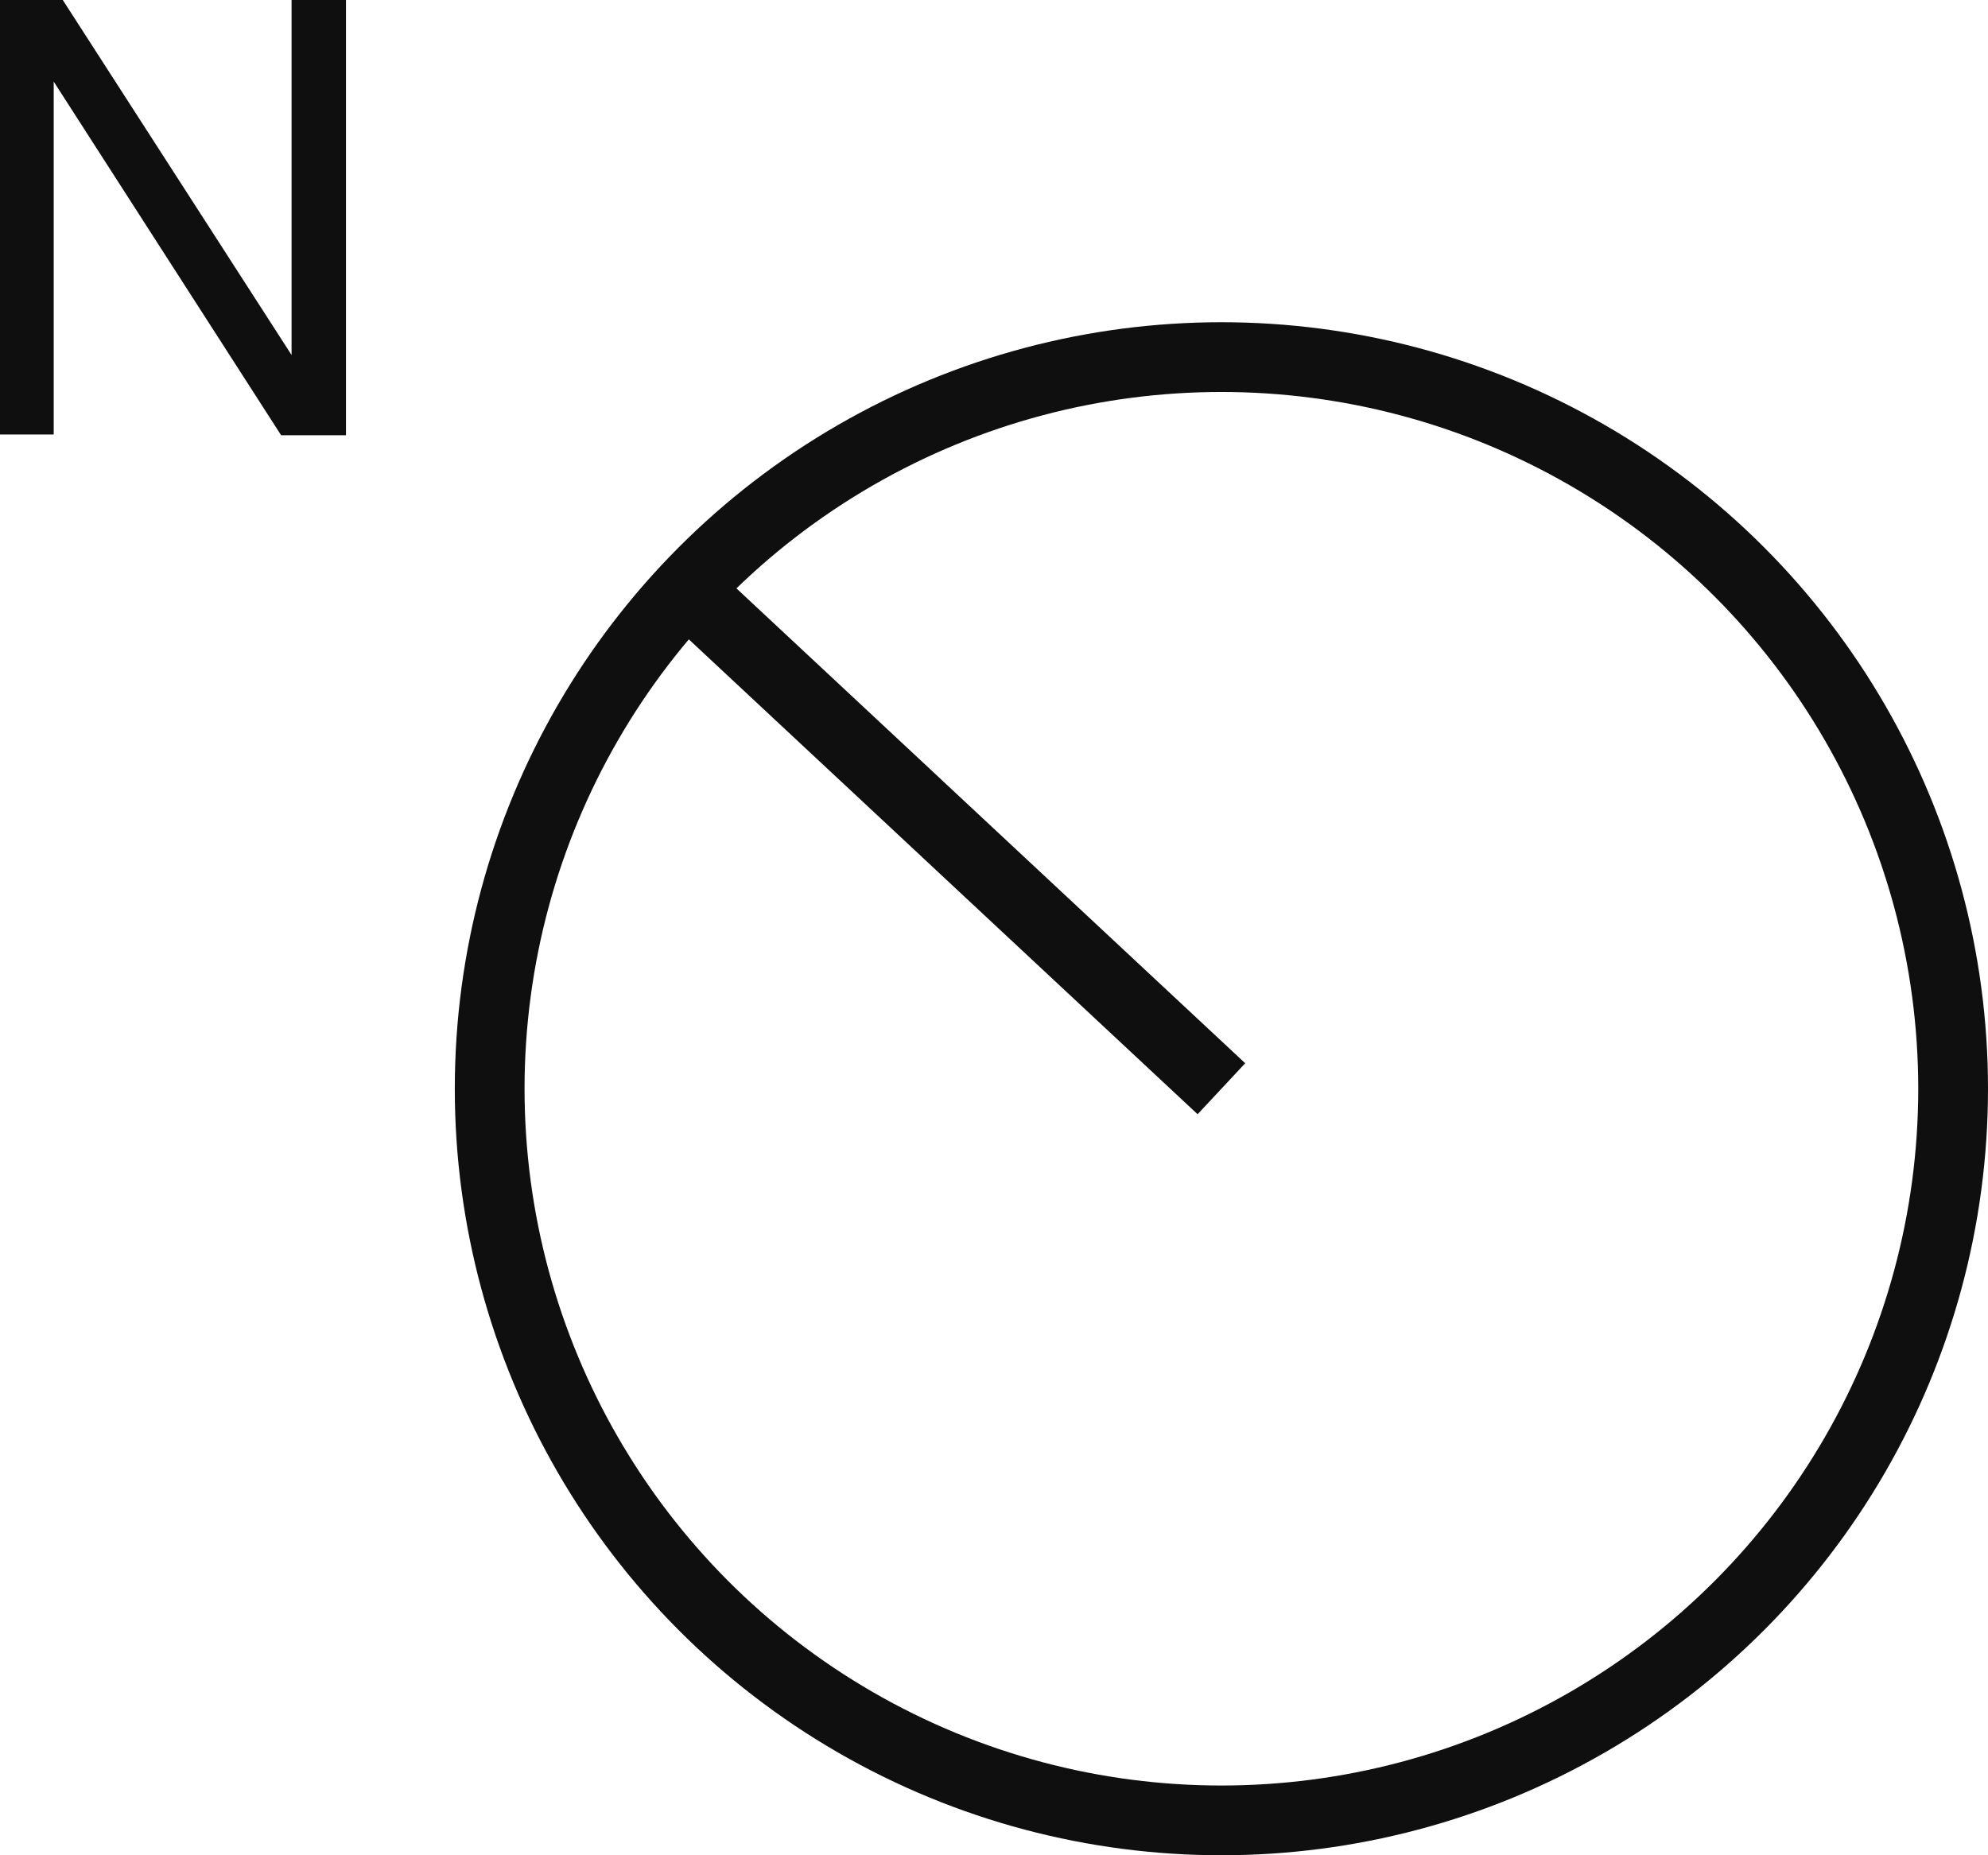
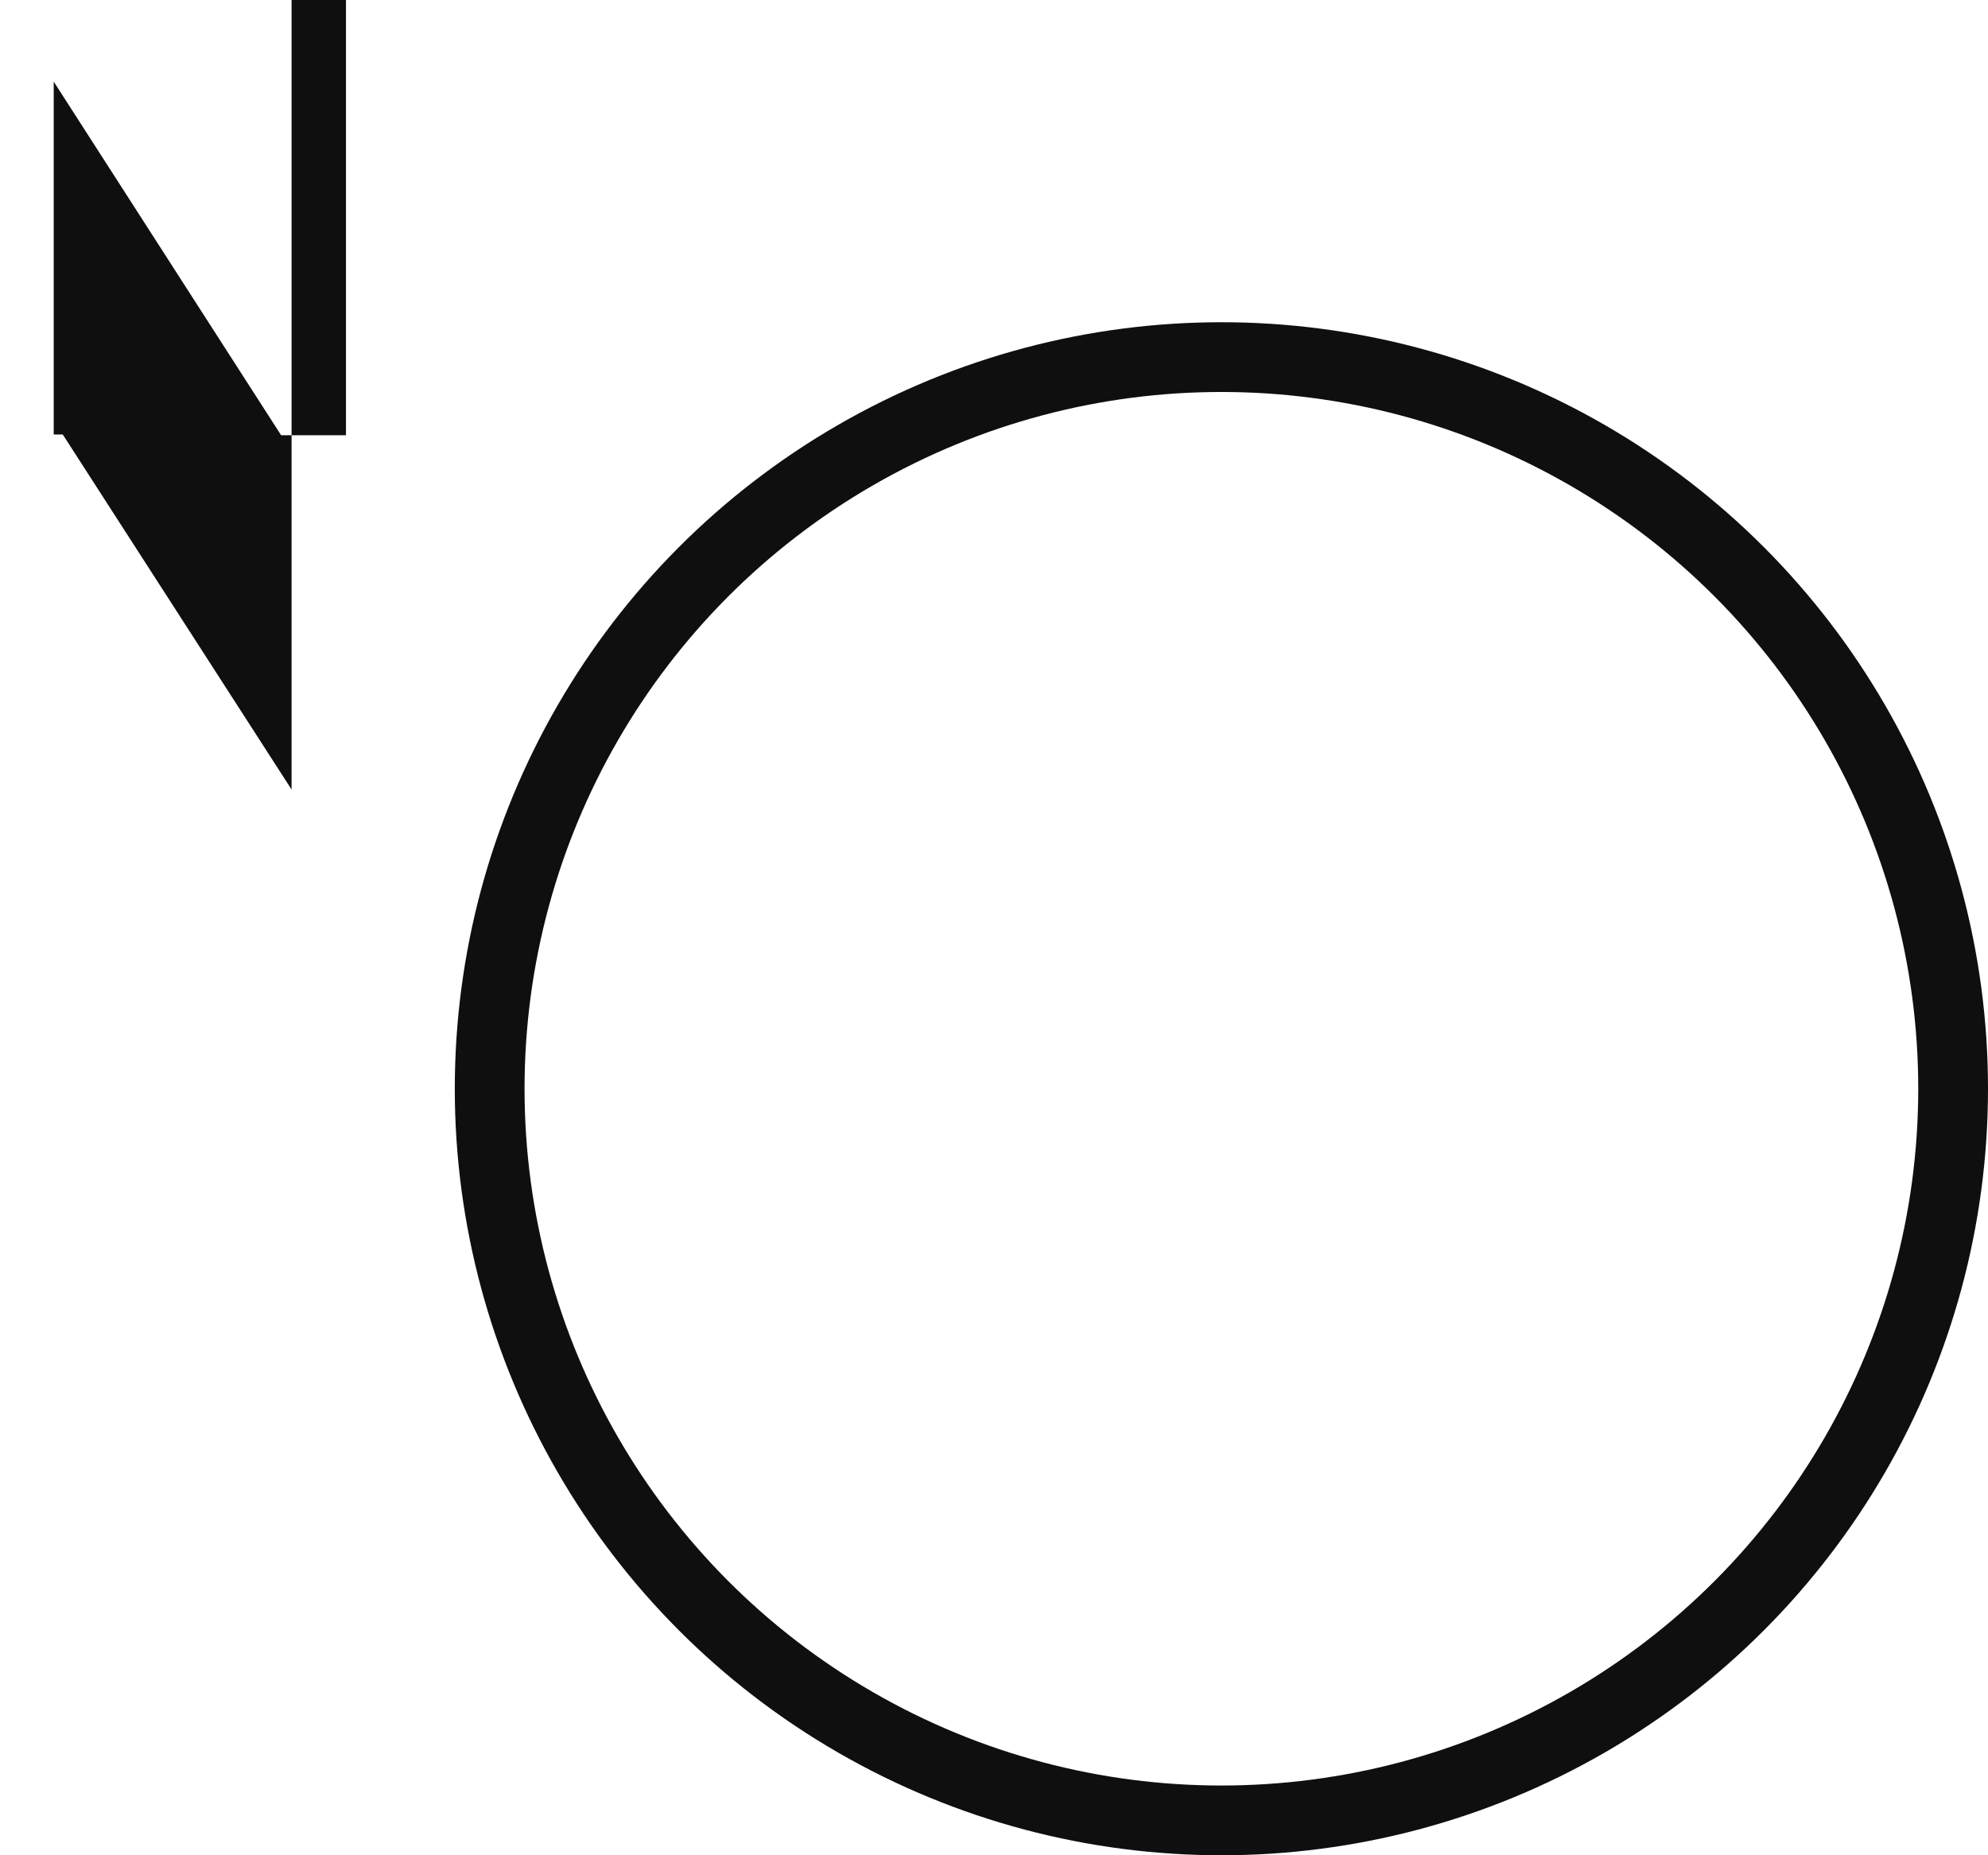
<svg xmlns="http://www.w3.org/2000/svg" id="Layer_1" data-name="Layer 1" viewBox="0 0 28.5 26.6">
  <defs>
    <style>
      .cls-1 {
        fill: #0f0f0f;
        stroke-width: 0px;
      }

      .cls-2 {
        fill: none;
        stroke: #0f0f0f;
        stroke-miterlimit: 10;
        stroke-width: 1px;
      }
    </style>
  </defs>
-   <path id="Path_1080" data-name="Path 1080" class="cls-1" d="m4.96,0v6.24h-.93L.77,1.17v5.06h-.77V0h.9l3.28,5.09V0h.77Z" />
+   <path id="Path_1080" data-name="Path 1080" class="cls-1" d="m4.96,0v6.24h-.93L.77,1.17v5.06h-.77h.9l3.28,5.09V0h.77Z" />
  <g id="Group_1031" data-name="Group 1031">
    <circle id="Ellipse_11-2" data-name="Ellipse 11-2" class="cls-2" cx="17.51" cy="15.61" r="10.49" />
-     <line id="Line_326-2" data-name="Line 326-2" class="cls-2" x1="17.51" y1="15.61" x2="9.84" y2="8.45" />
  </g>
</svg>